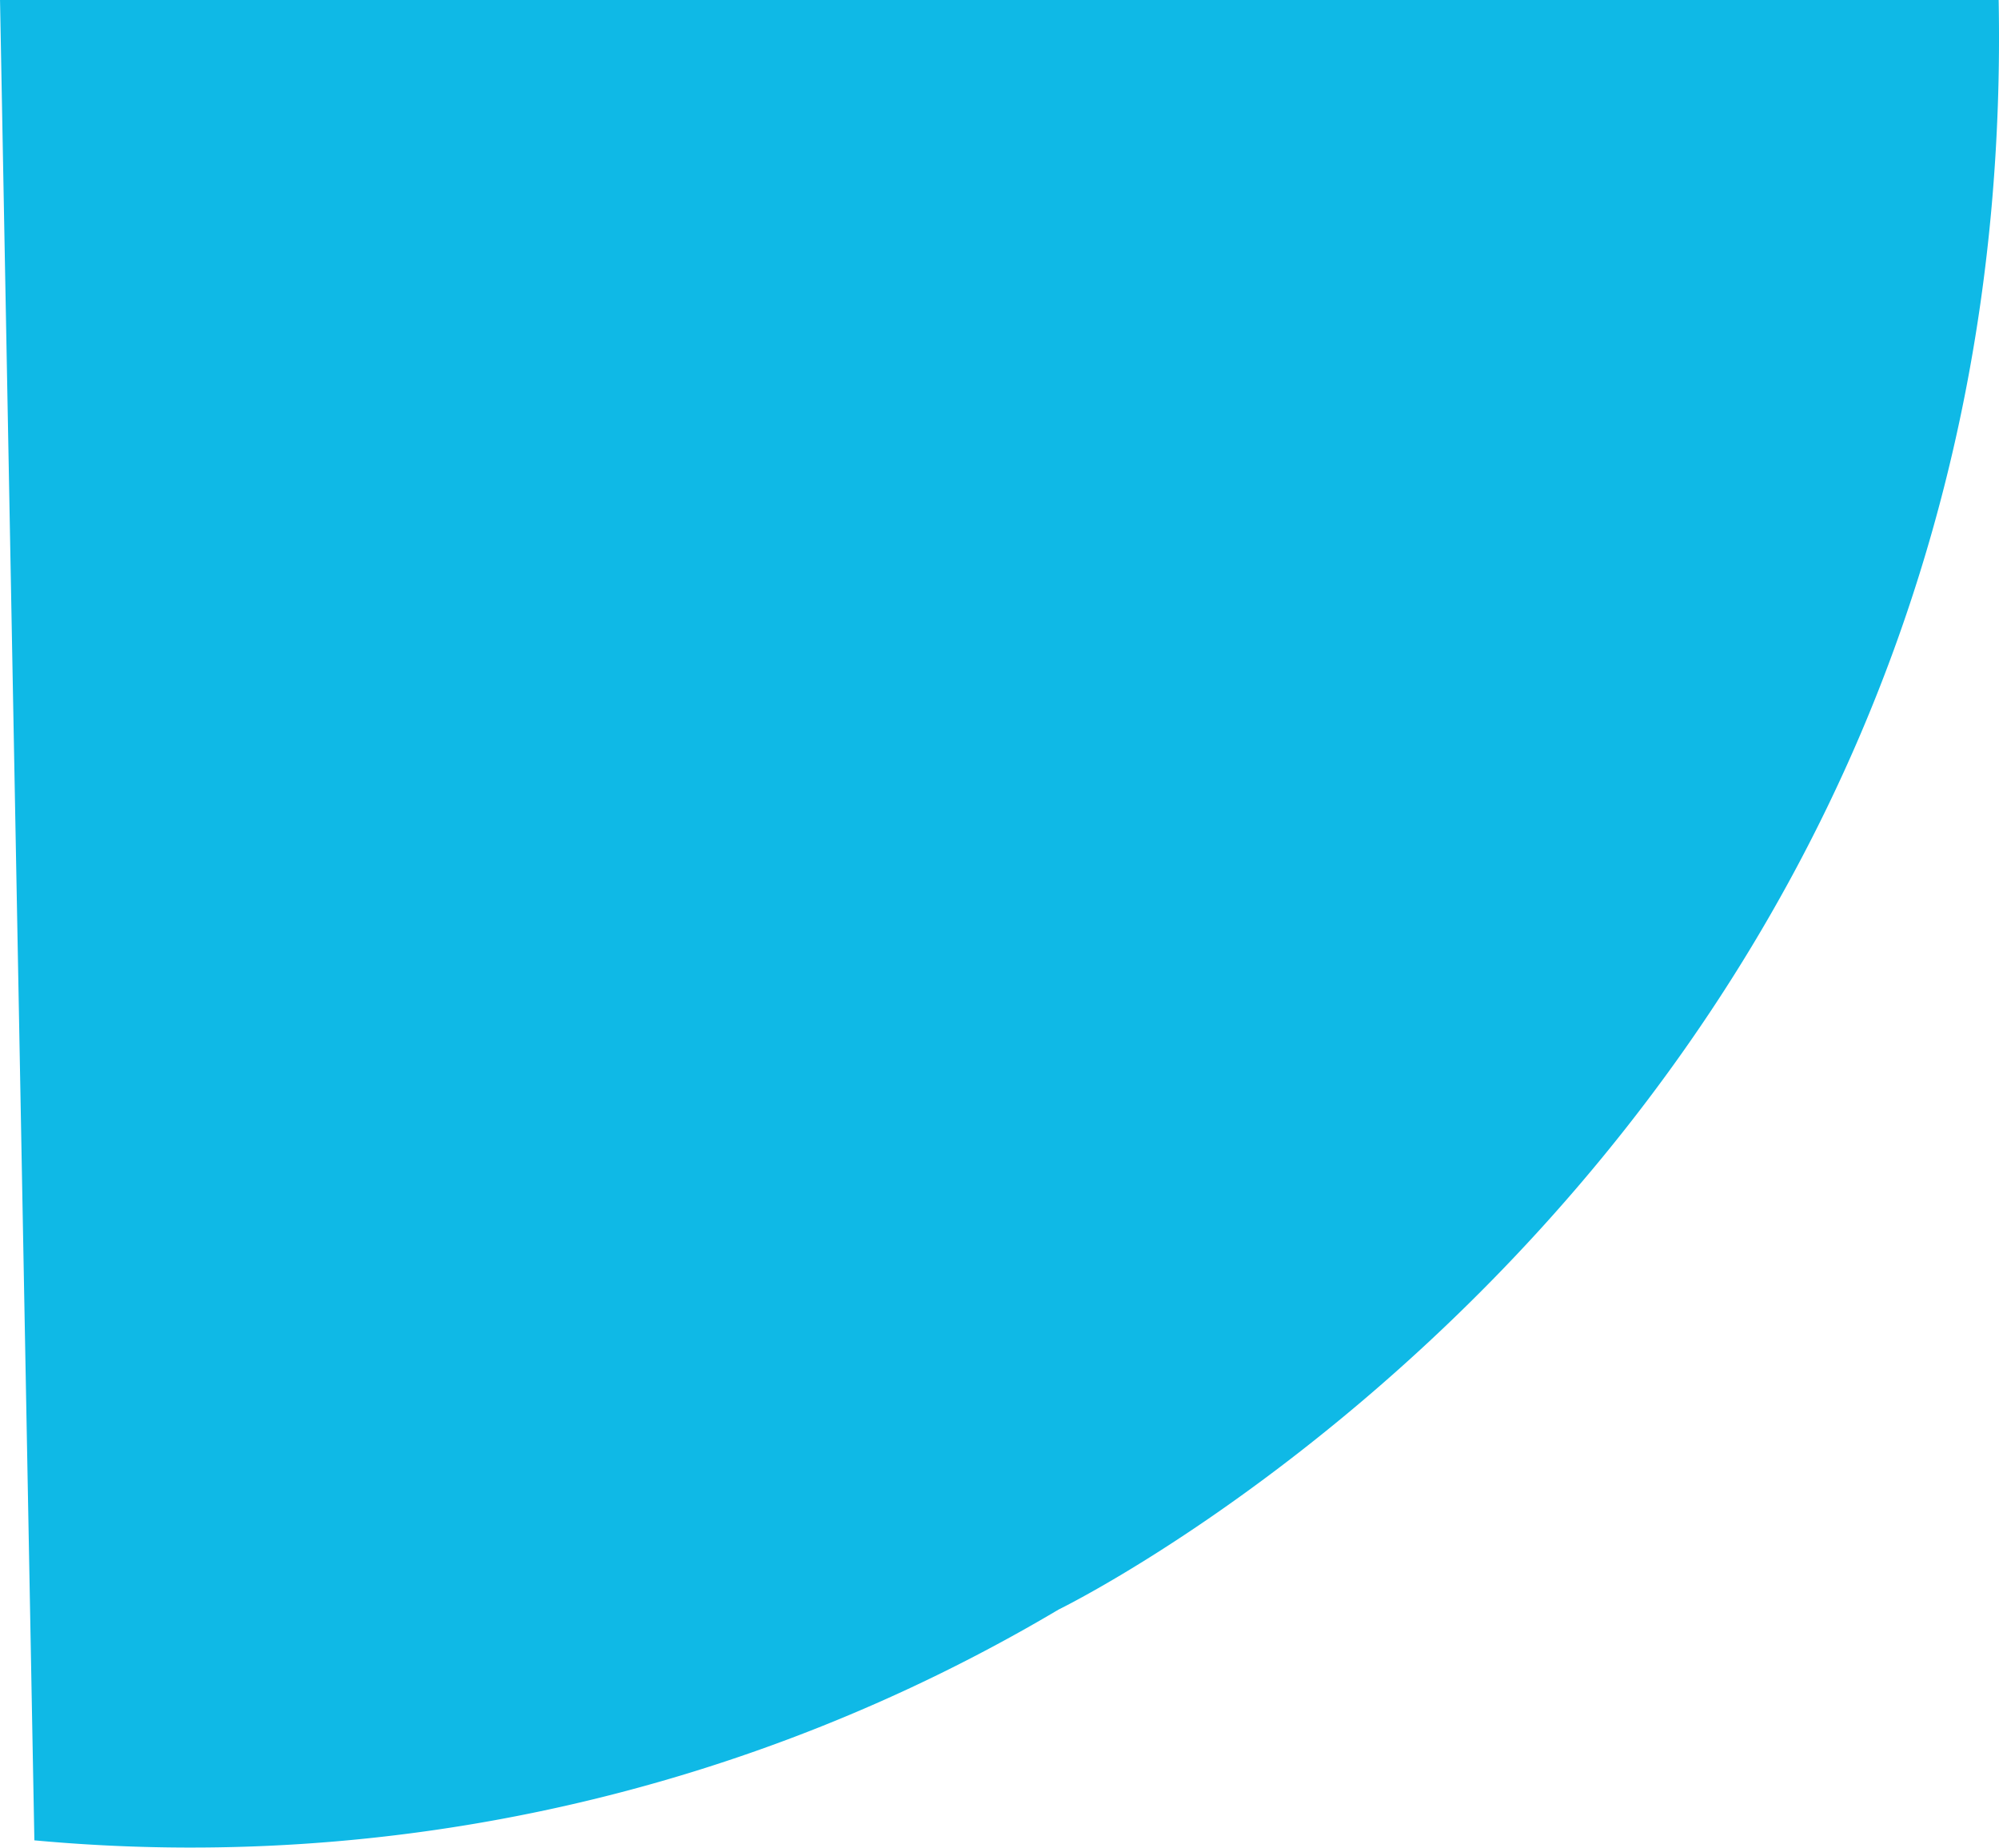
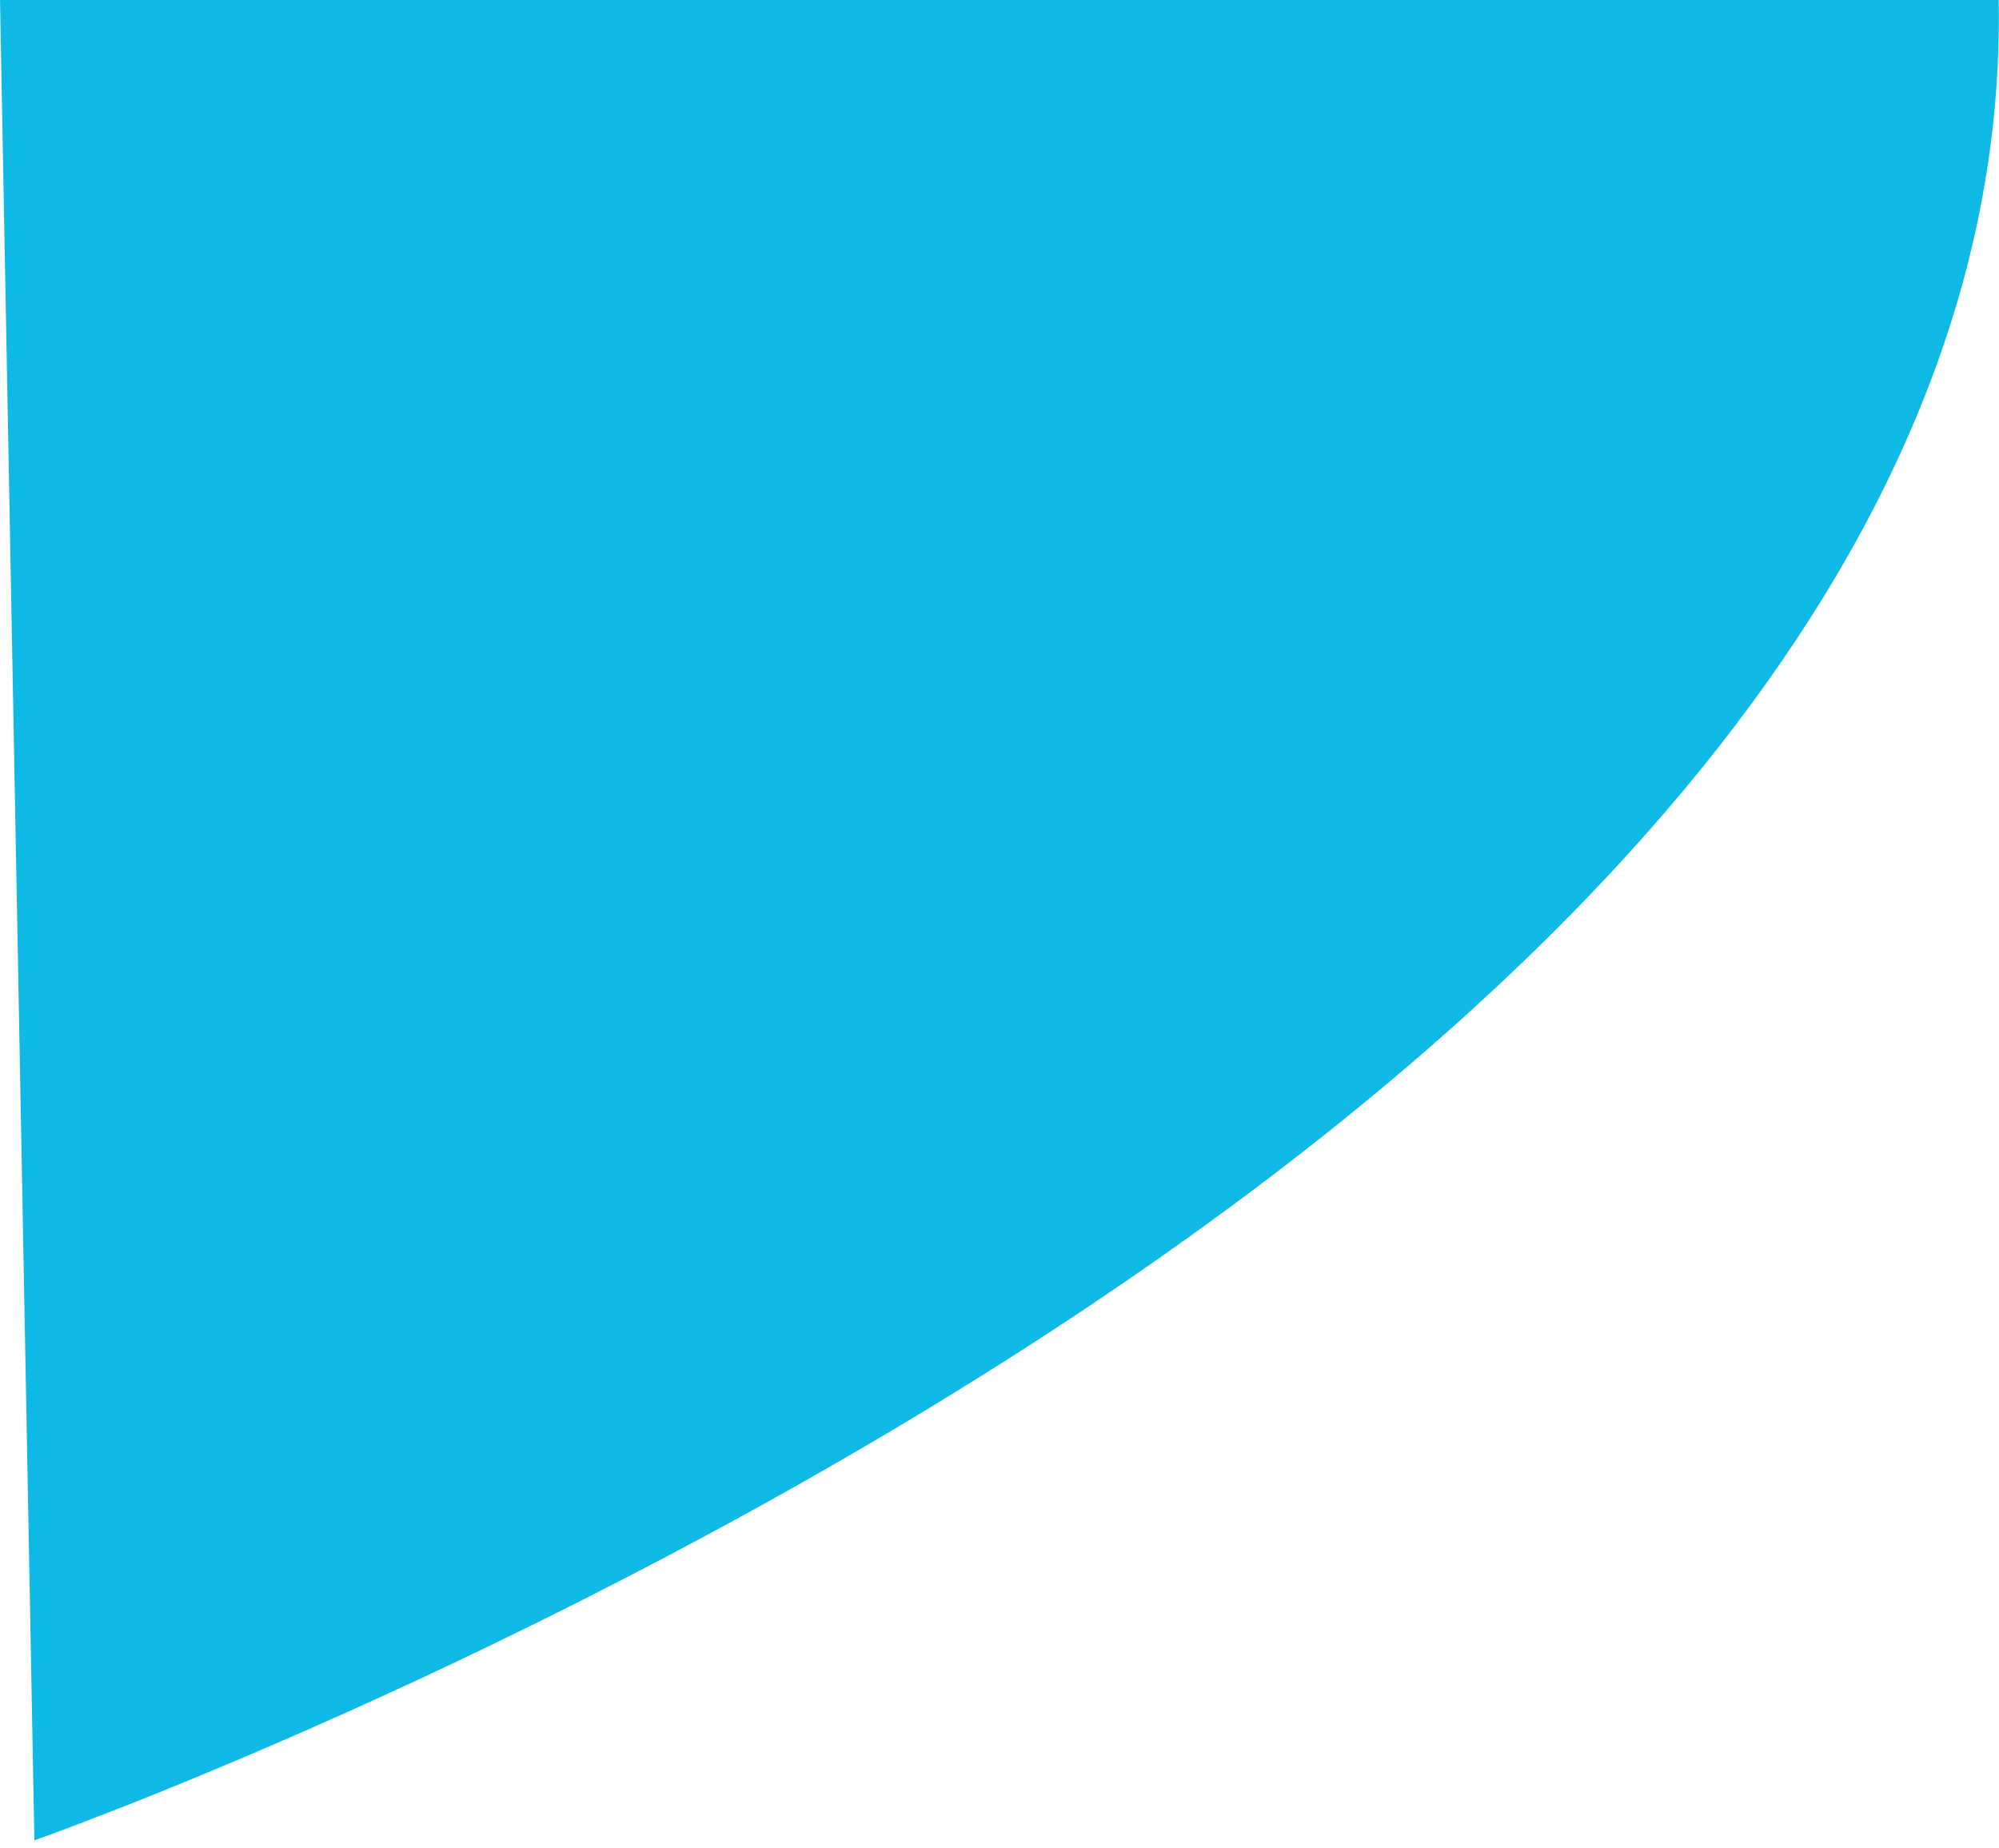
<svg xmlns="http://www.w3.org/2000/svg" width="76.469" height="70.702" viewBox="0 0 76.469 70.702">
  <defs>
    <style>.a{fill:#0fb9e6;}</style>
  </defs>
-   <path class="a" d="M311.414,227.339v76.455l70.395-1.314a65.049,65.049,0,0,0-8.83-39.184S355.1,226.517,311.414,227.339Z" transform="translate(303.795 -311.414) rotate(90)" />
+   <path class="a" d="M311.414,227.339v76.455l70.395-1.314S355.1,226.517,311.414,227.339Z" transform="translate(303.795 -311.414) rotate(90)" />
</svg>